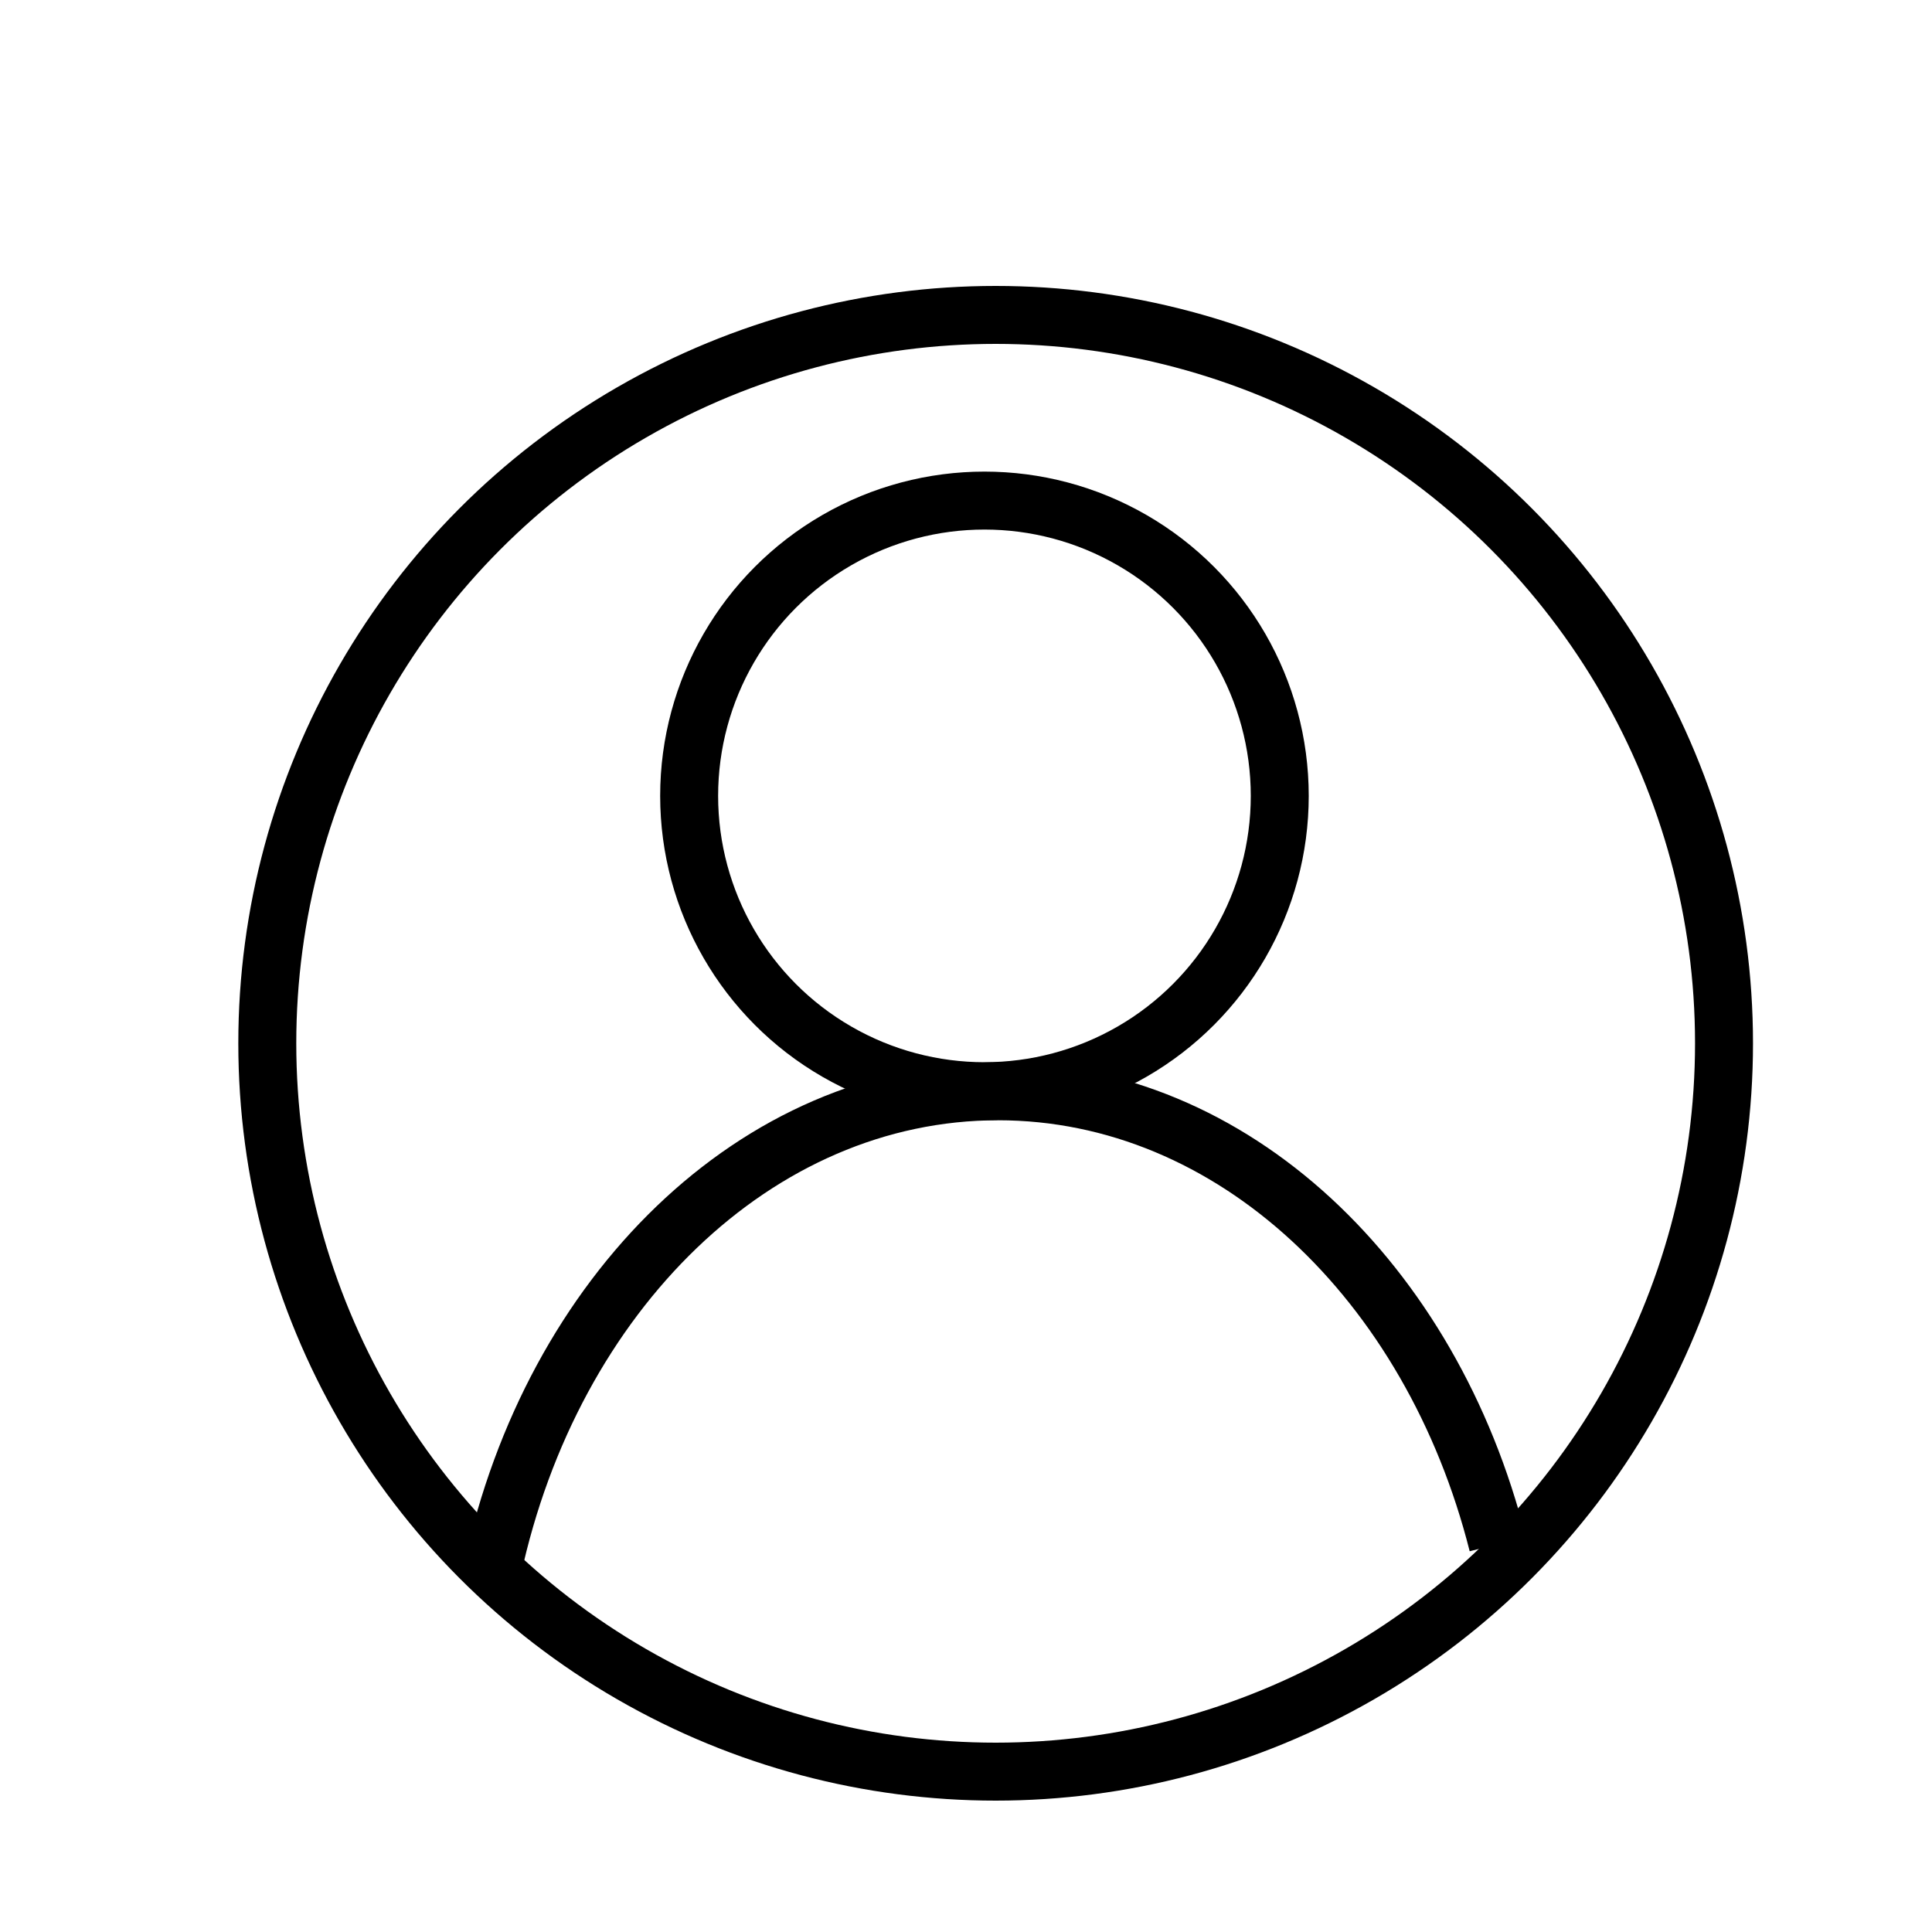
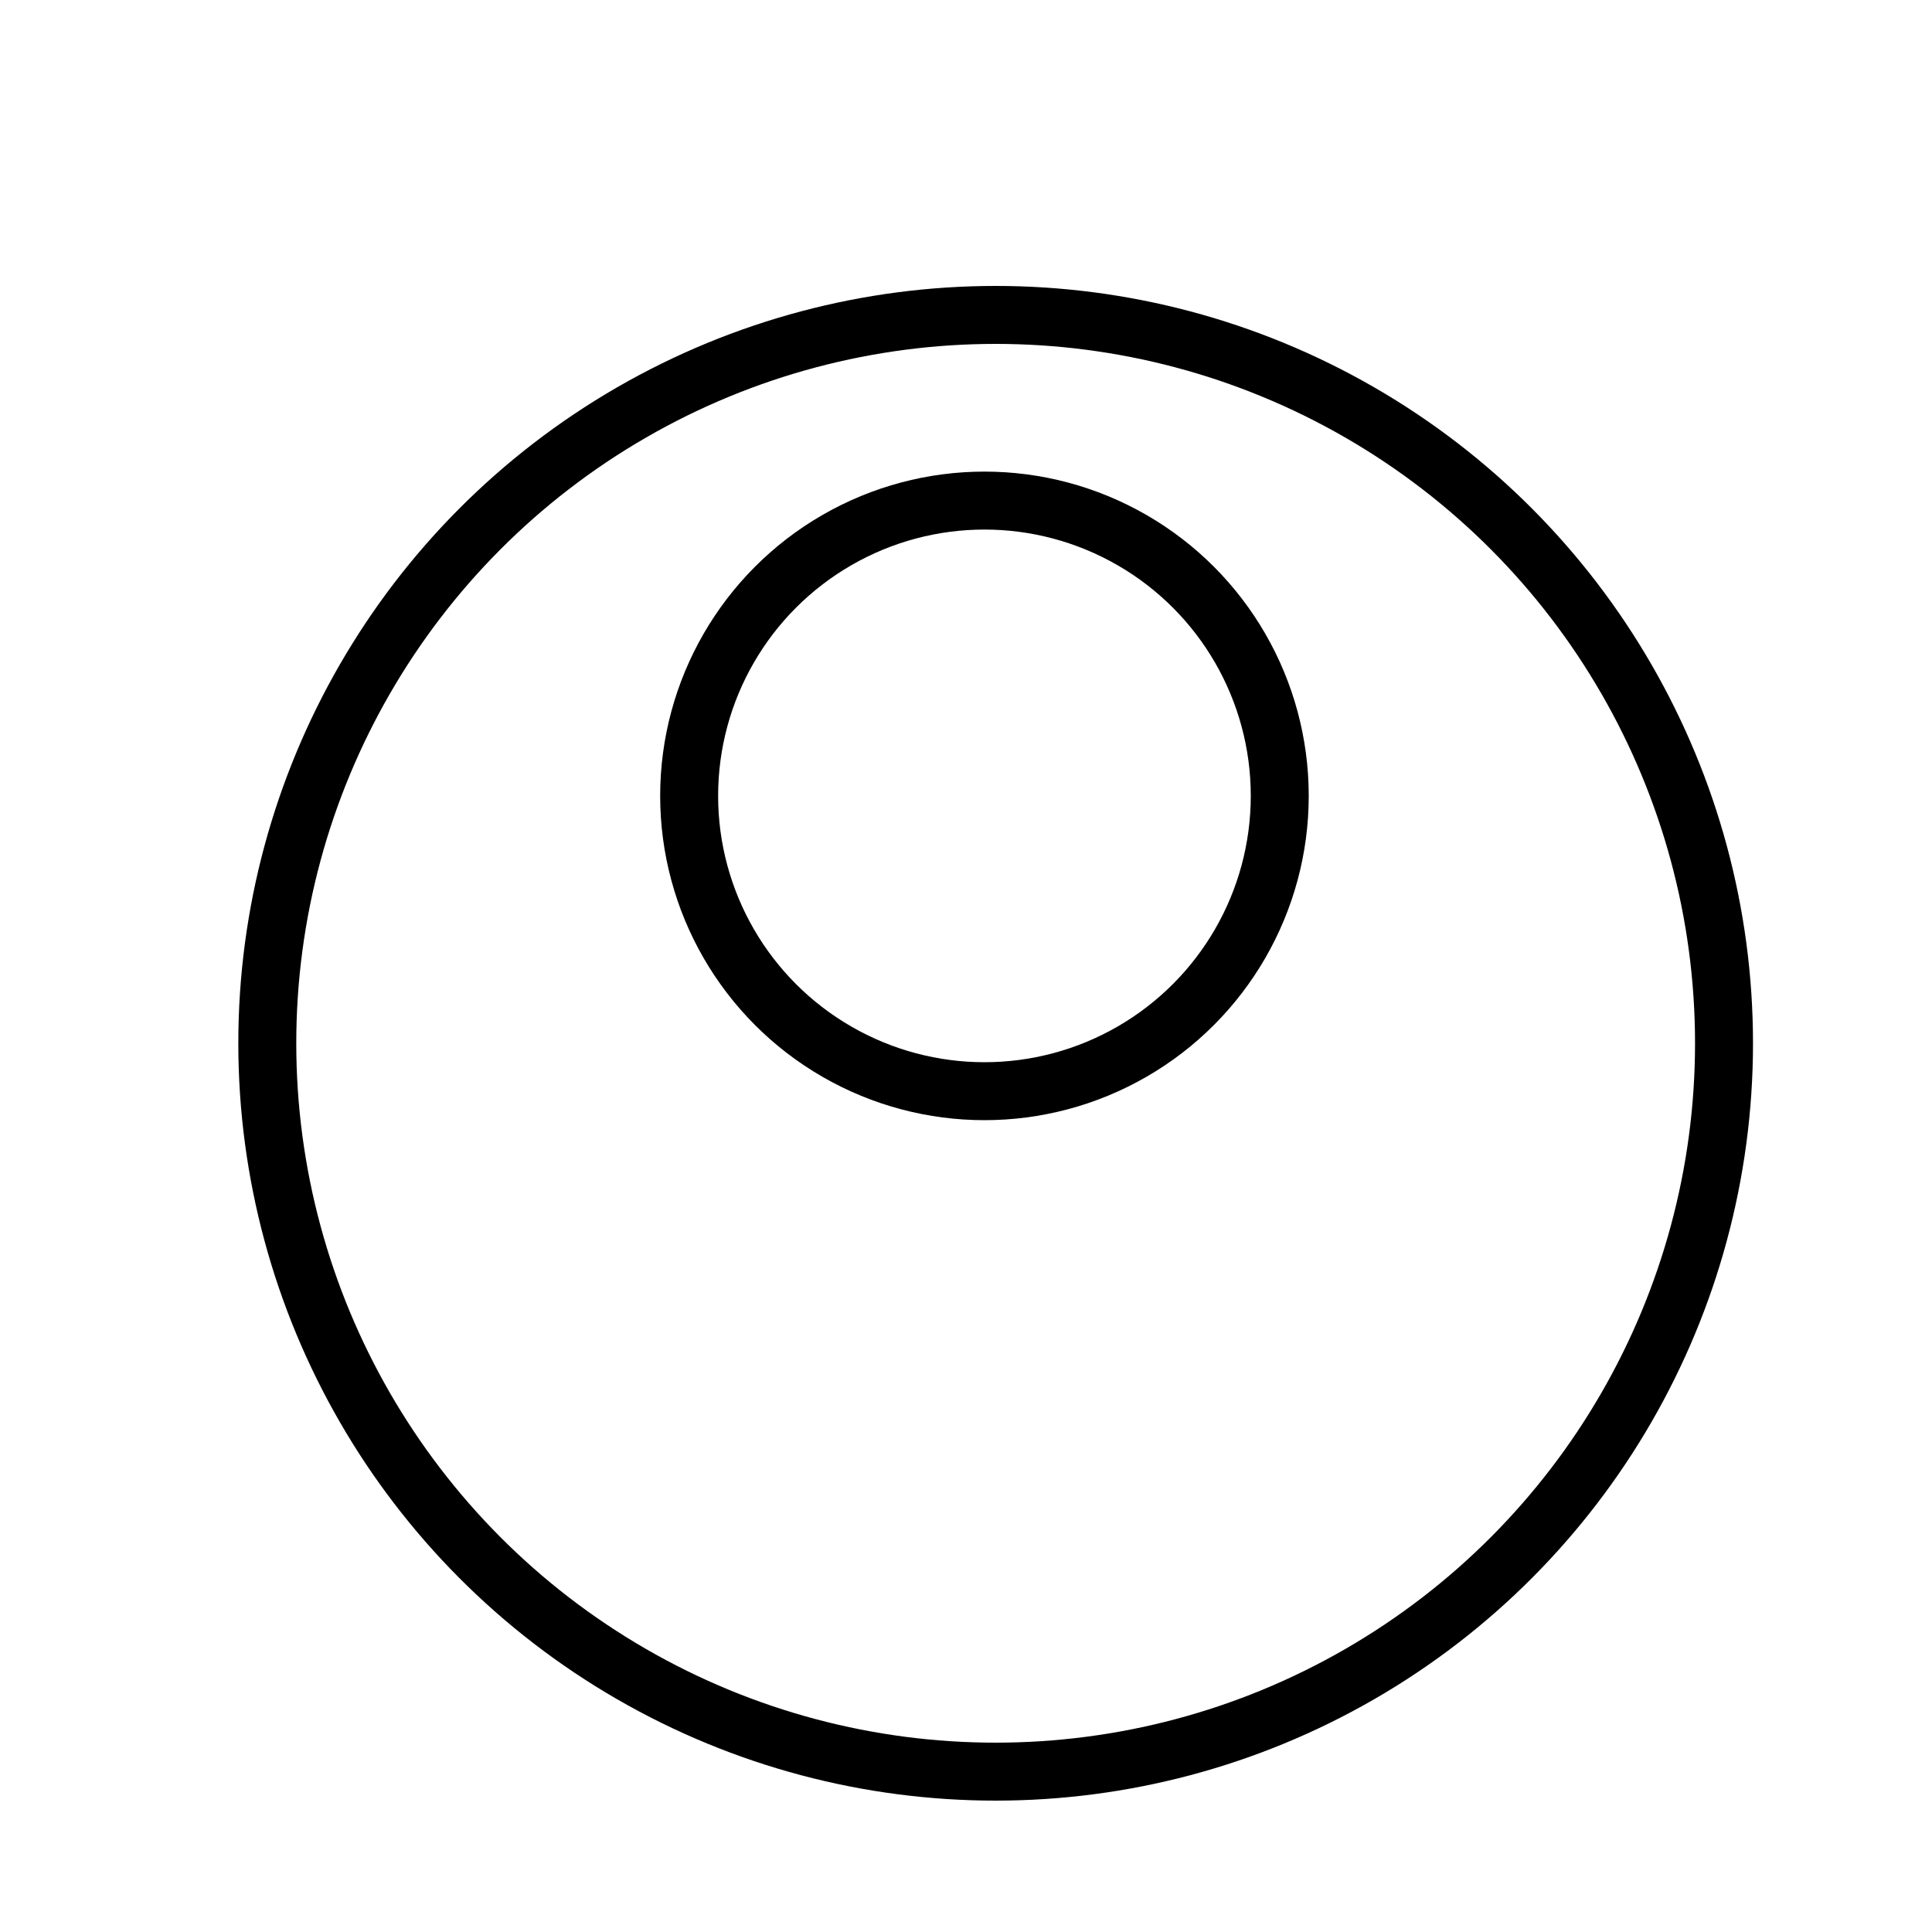
<svg xmlns="http://www.w3.org/2000/svg" version="1.1" id="Layer_1" x="0px" y="0px" viewBox="0 0 200 200" style="enable-background:new 0 0 200 200;" xml:space="preserve">
  <style type="text/css">
	.st0{fill:none;stroke:#000000;stroke-width:6;stroke-miterlimit:10;}
</style>
  <circle class="st0" cx="103.07" cy="108" r="75.4" />
-   <path class="st0" d="M50.97,162.5c6.15-28.52,27.26-49.53,52.35-49.53c24.31,0,44.87,19.72,51.73,46.88" />
  <circle class="st0" cx="101.91" cy="82.39" r="30.57" />
</svg>